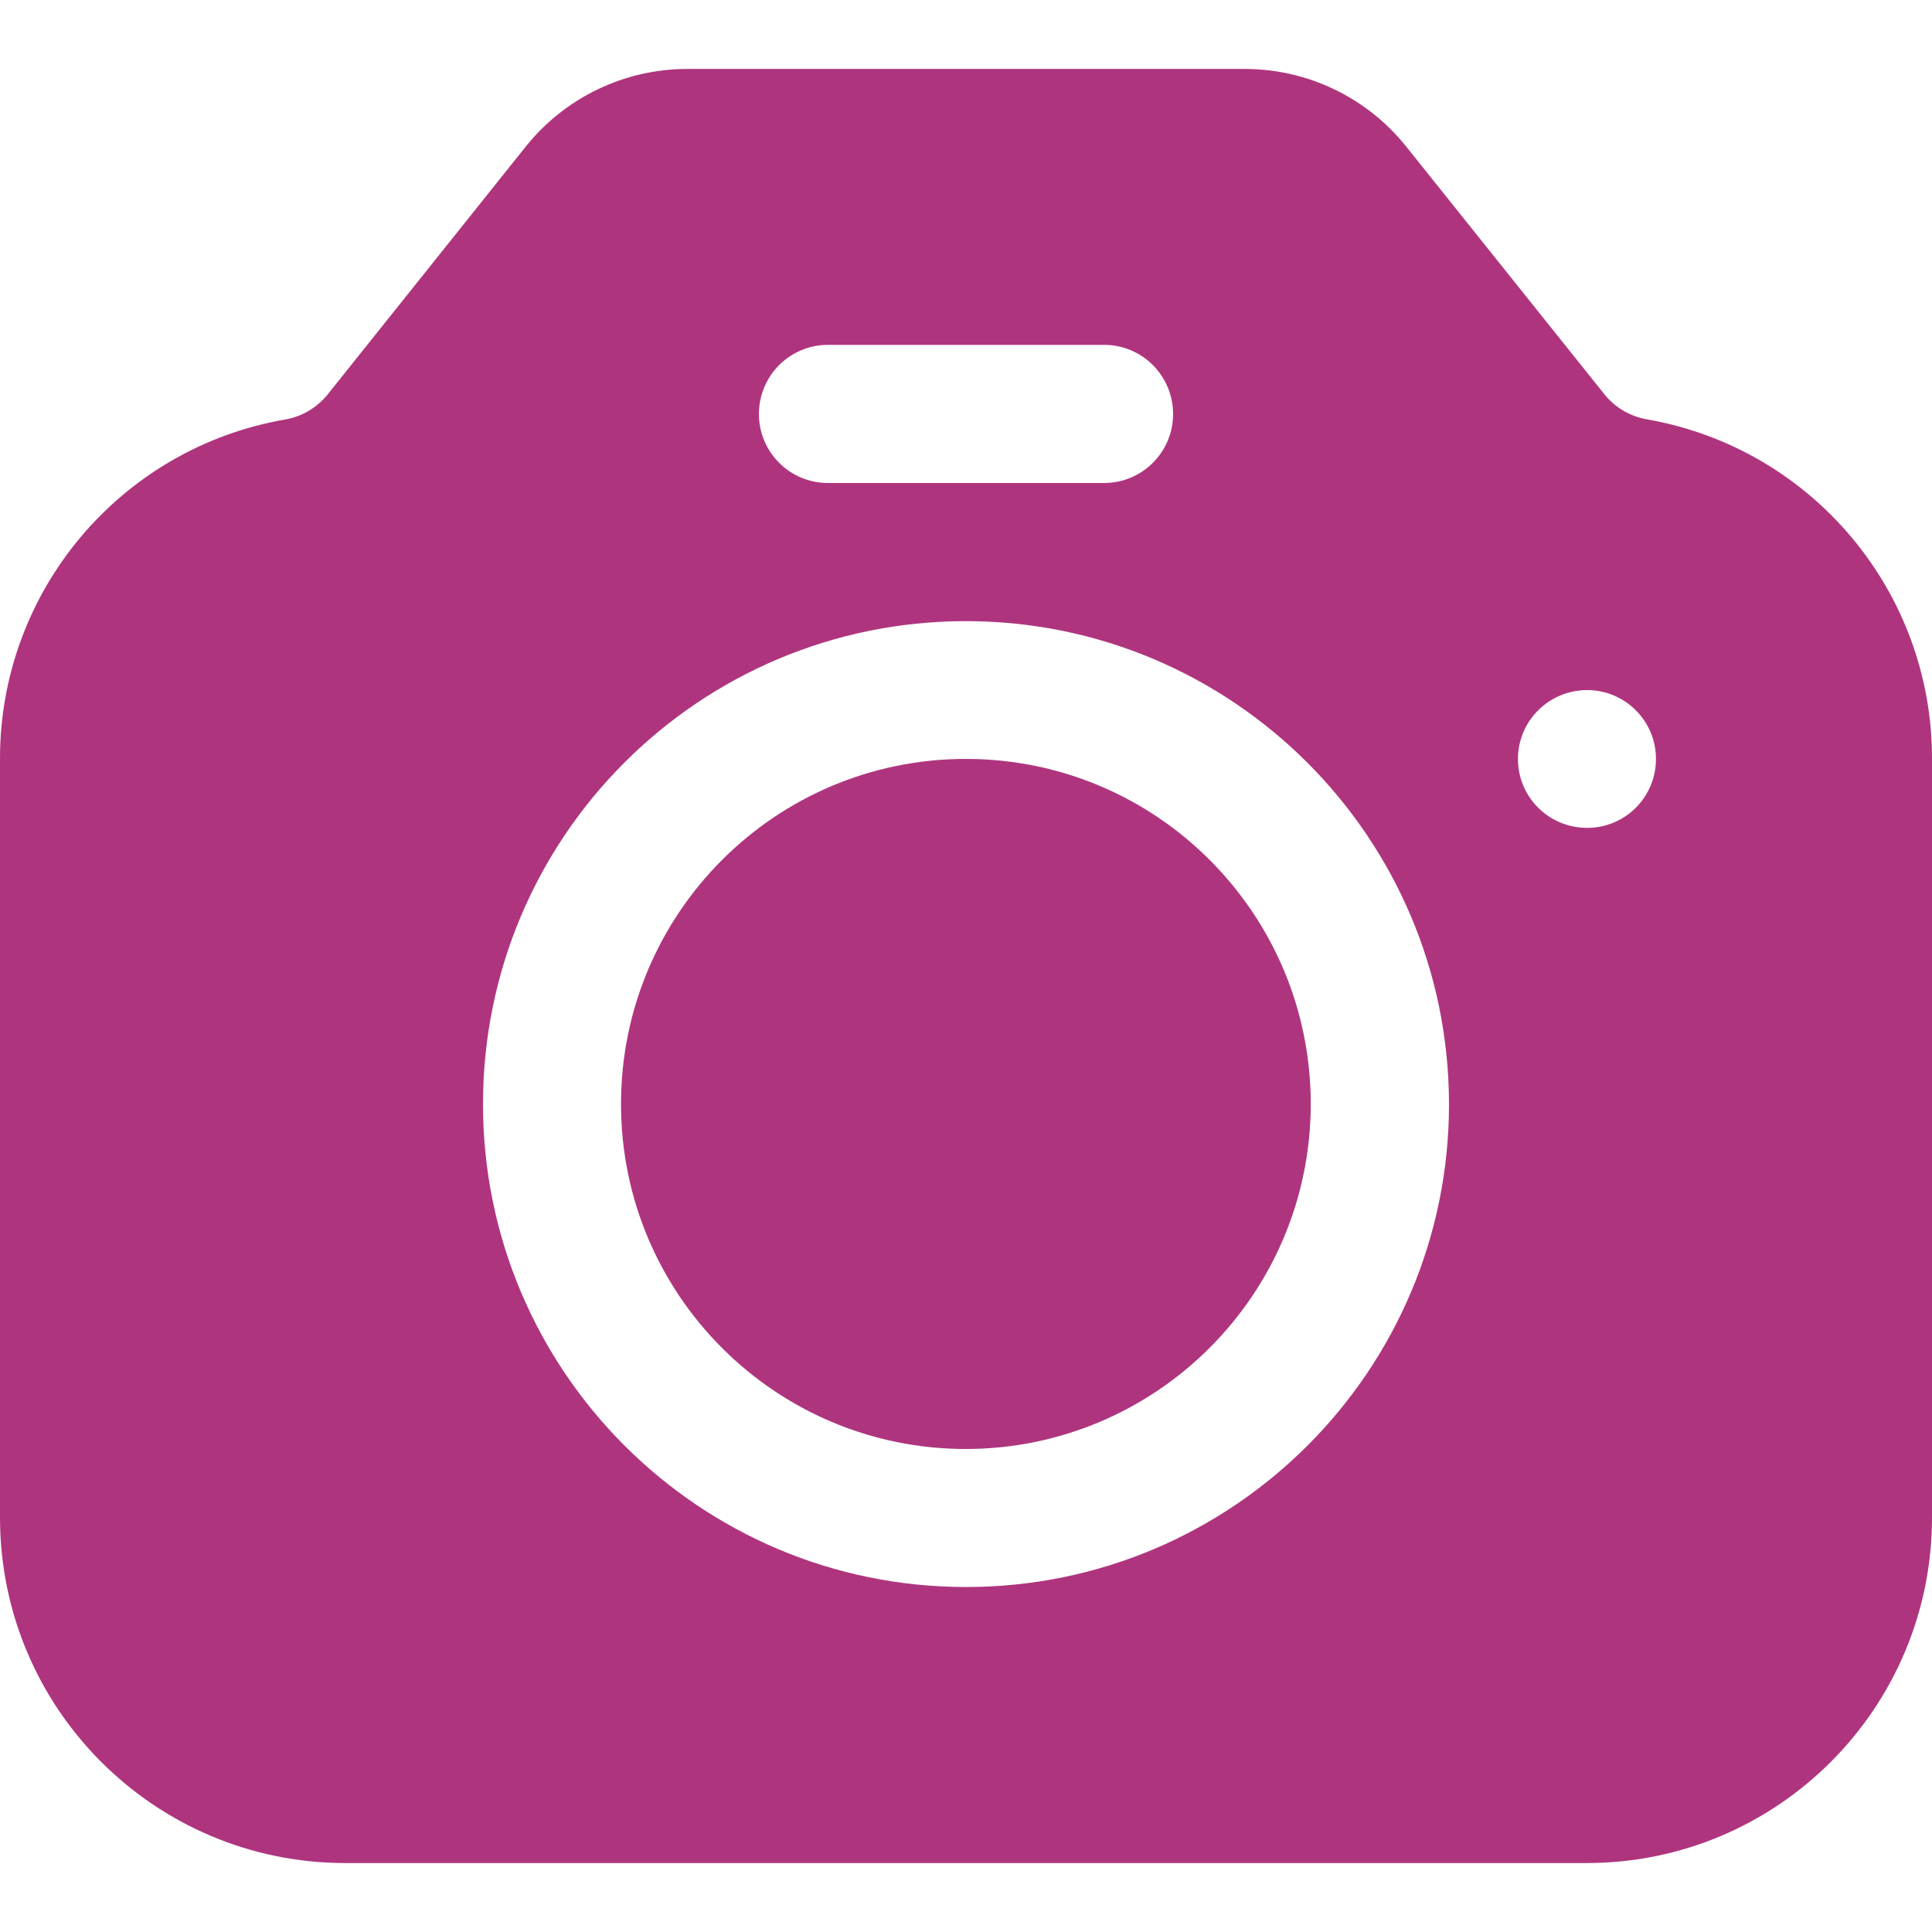
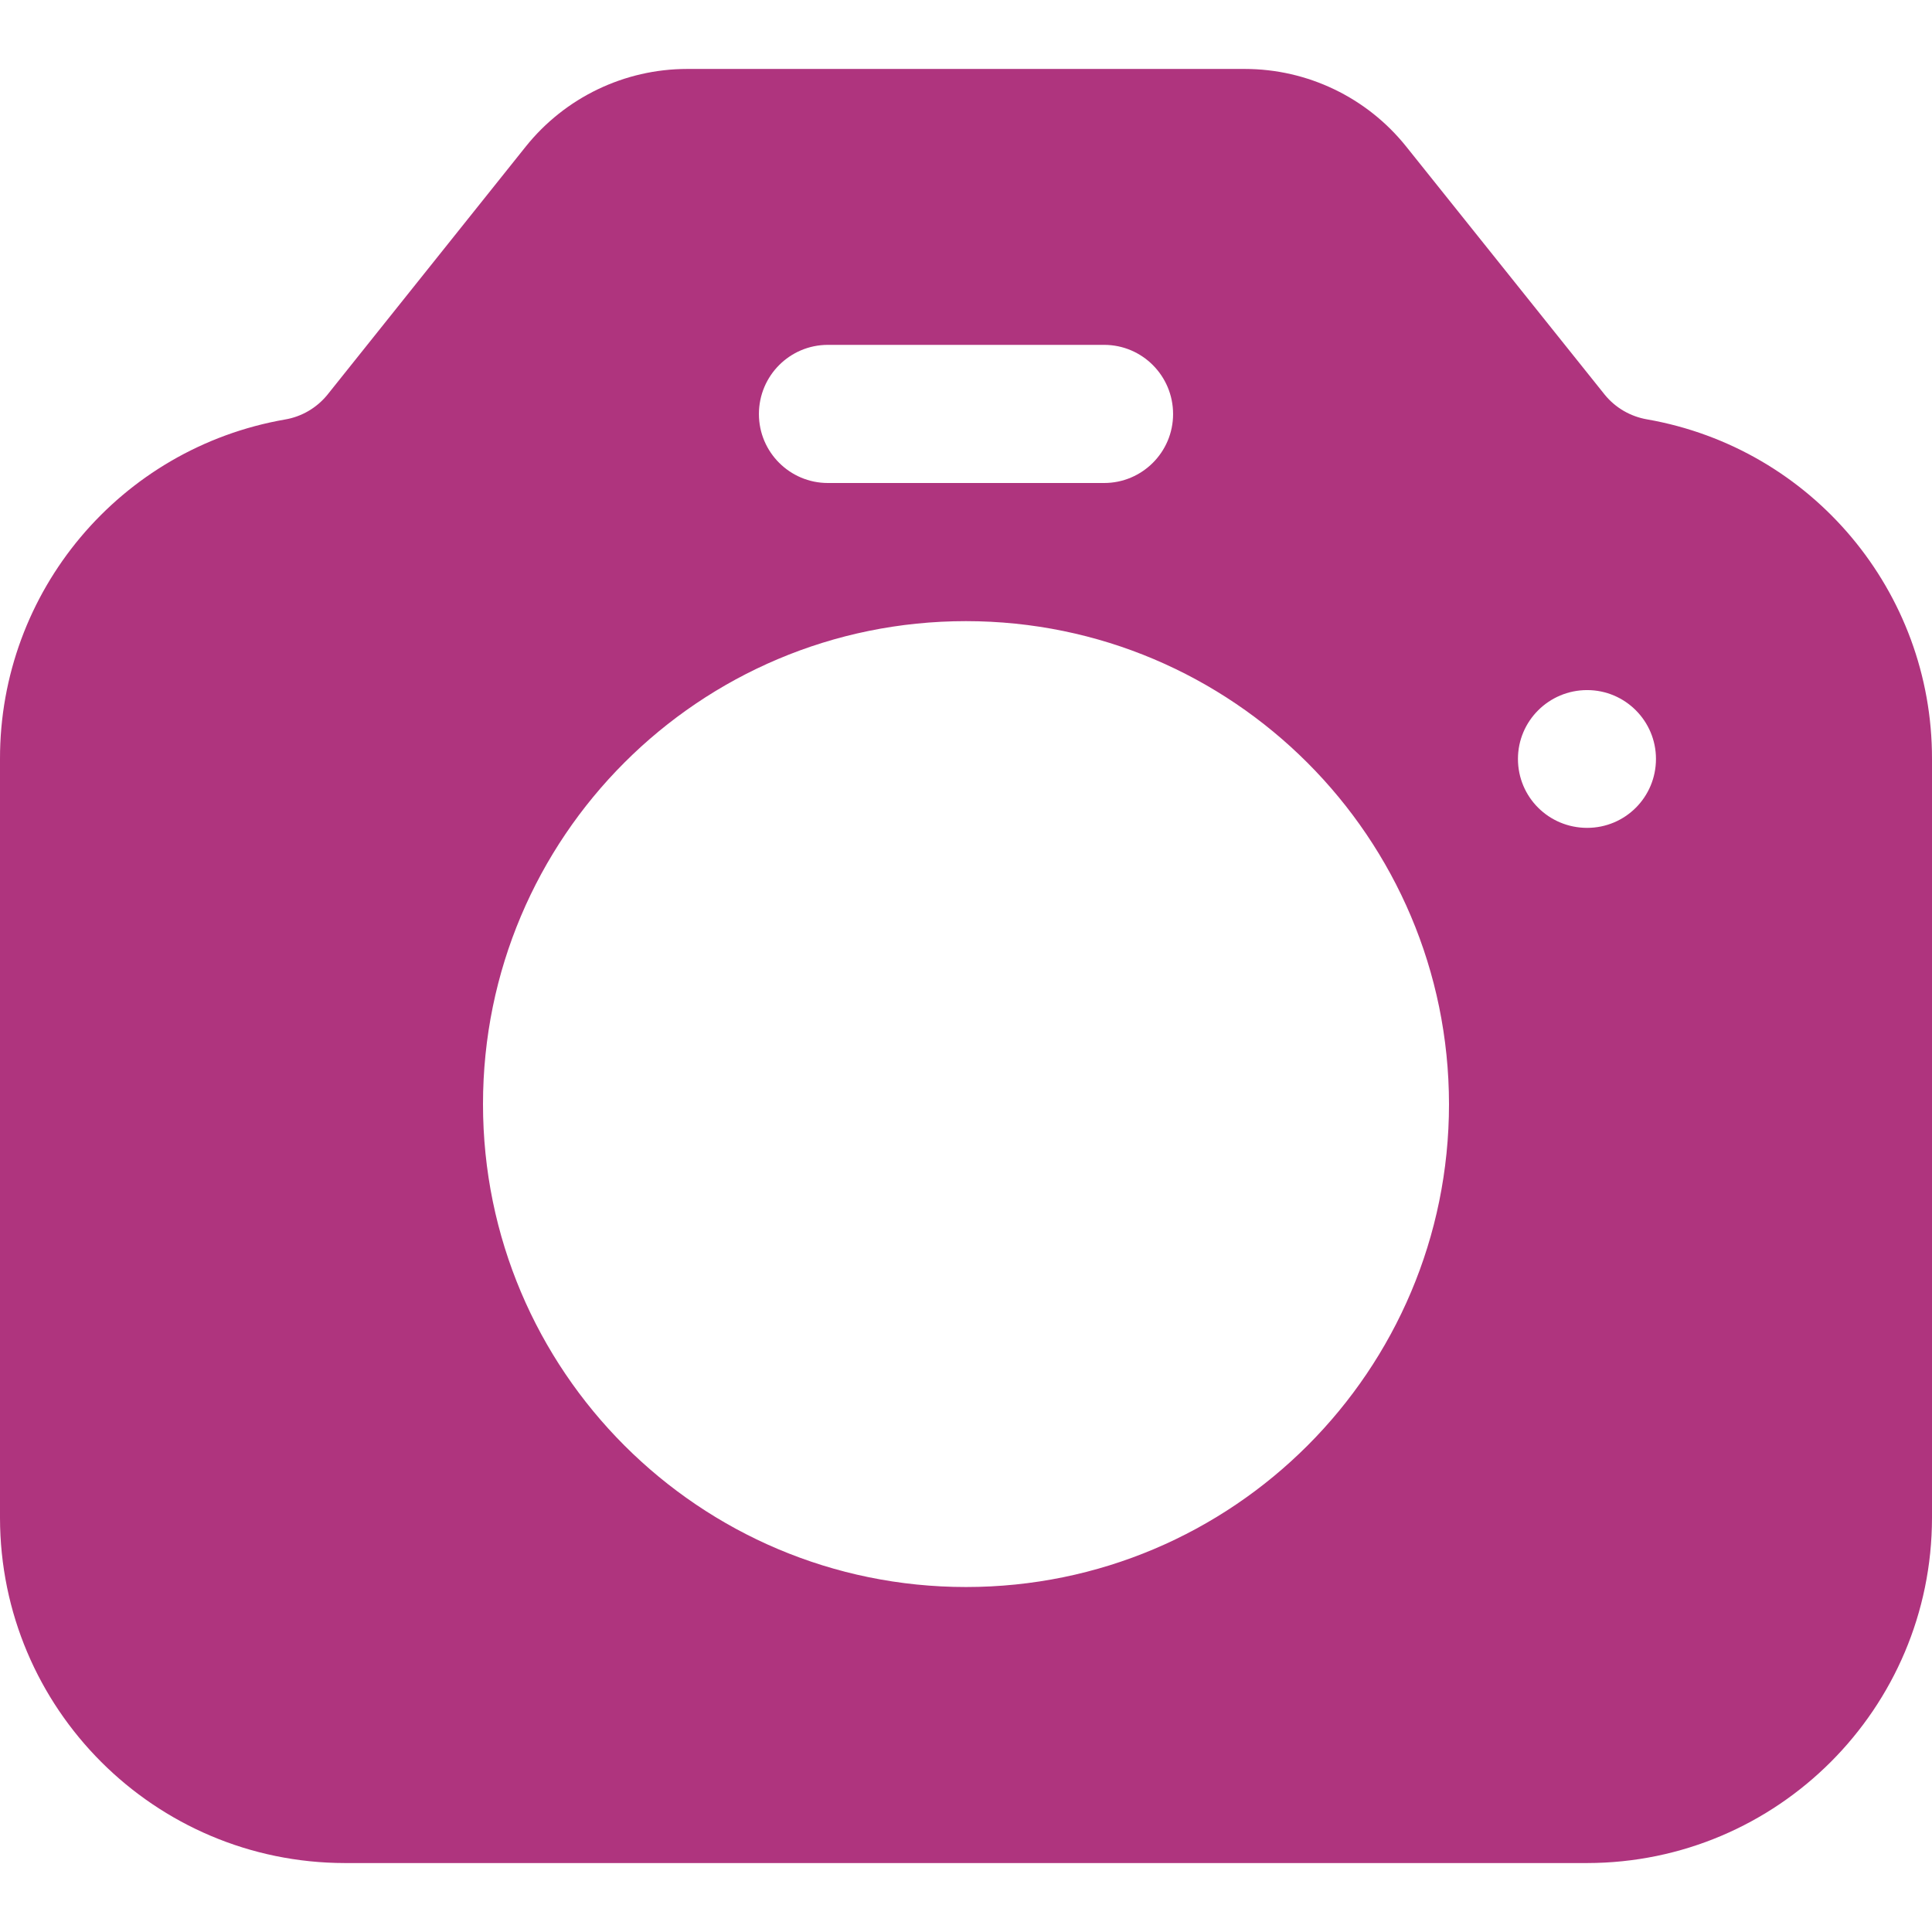
<svg xmlns="http://www.w3.org/2000/svg" width="16" height="16" viewBox="0 0 16 16" fill="none">
  <g id="Group">
    <path id="Vector" d="M13.64 3.473C13.502 3.449 13.378 3.377 13.29 3.269L11.645 1.213C11.32 0.807 10.828 0.571 10.309 0.571H5.691C5.171 0.571 4.679 0.808 4.354 1.214L2.71 3.271C2.622 3.378 2.498 3.451 2.361 3.474C0.994 3.712 -0.002 4.899 2.13822e-06 6.285V12.571C0.002 14.149 1.28 15.427 2.856 15.429H13.144C14.72 15.427 15.998 14.149 16 12.571V6.285C16.002 4.899 15.006 3.712 13.64 3.473ZM6.856 2.856H9.144C9.459 2.856 9.715 3.112 9.715 3.429C9.715 3.744 9.459 4 9.144 4H6.856C6.541 4 6.285 3.744 6.285 3.429C6.285 3.112 6.541 2.856 6.856 2.856ZM8 13.143C5.79 13.143 4 11.351 4 9.144C4 6.934 5.79 5.144 8 5.144C10.208 5.145 11.998 6.936 12 9.144C12 11.351 10.21 13.143 8 13.143ZM13.144 6.856C12.827 6.856 12.571 6.602 12.571 6.285C12.571 5.971 12.827 5.715 13.144 5.715C13.459 5.715 13.714 5.971 13.714 6.285C13.714 6.602 13.459 6.856 13.144 6.856Z" fill="#AF347E" />
-     <path id="Vector_2" d="M7.999 6.285C6.421 6.285 5.143 7.565 5.143 9.143C5.143 10.72 6.421 12 7.999 12C9.575 11.998 10.854 10.72 10.855 9.143C10.855 7.565 9.577 6.285 7.999 6.285Z" fill="#AF347E" />
  </g>
</svg>